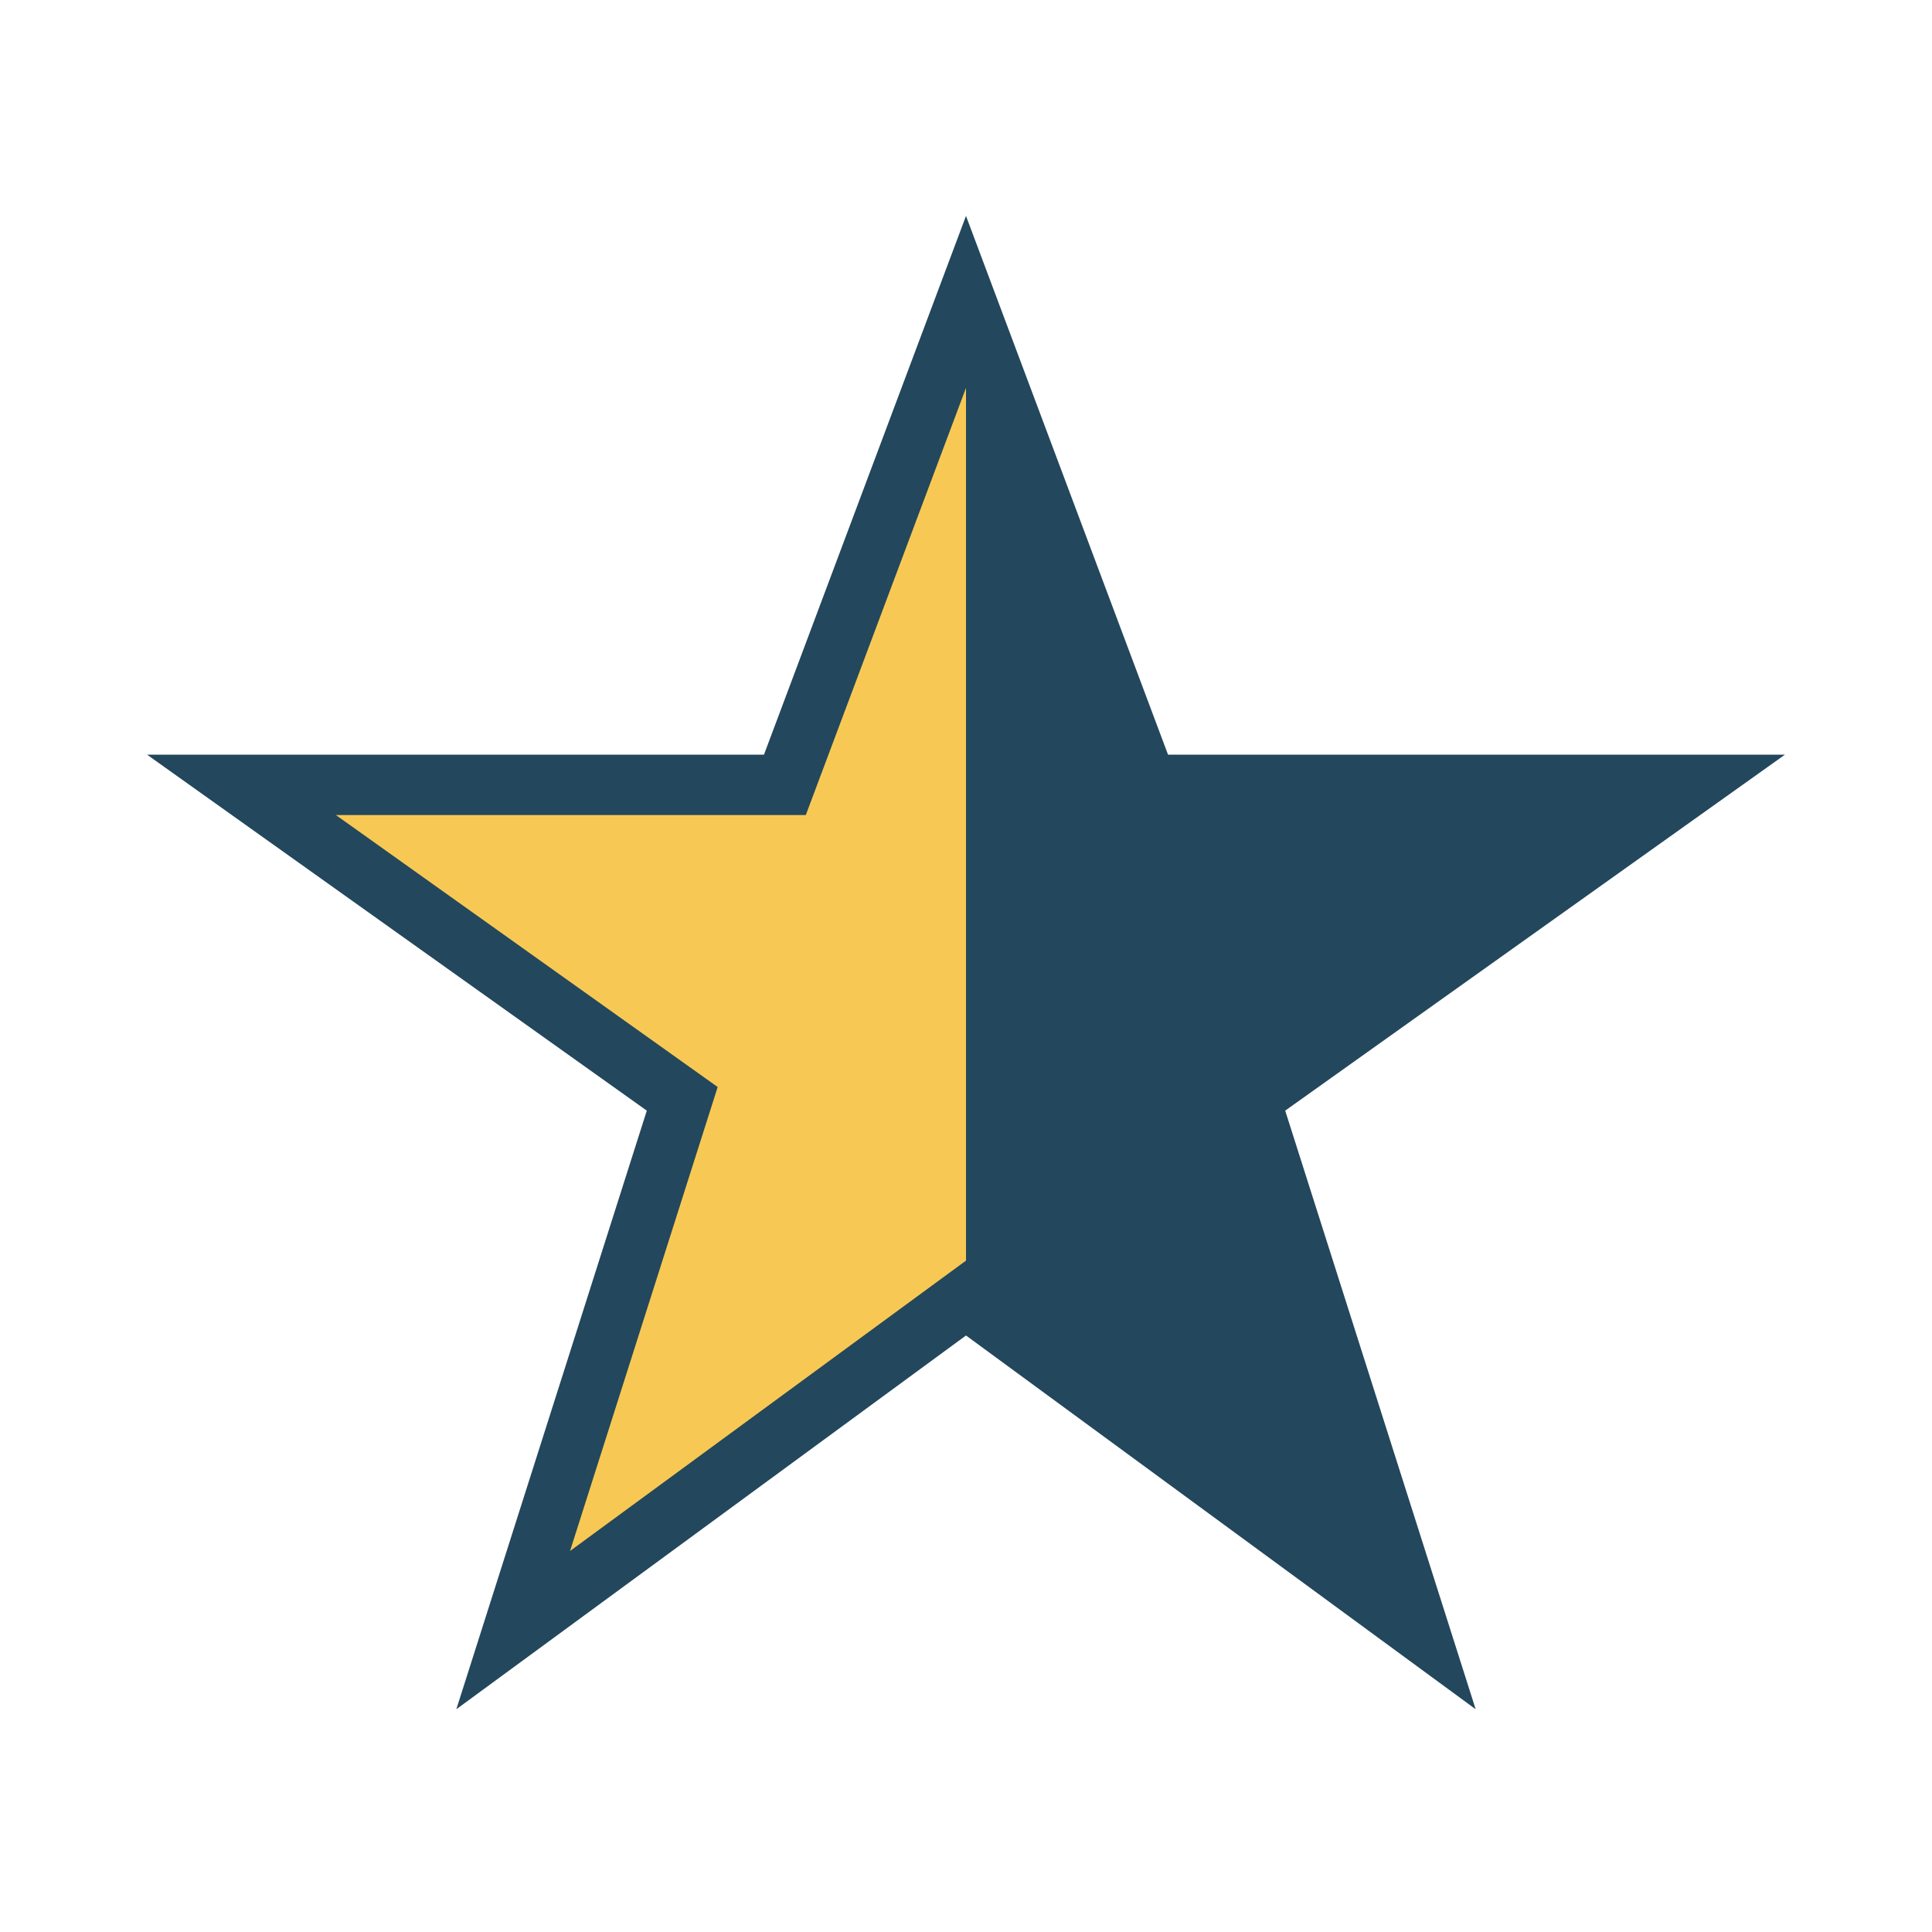
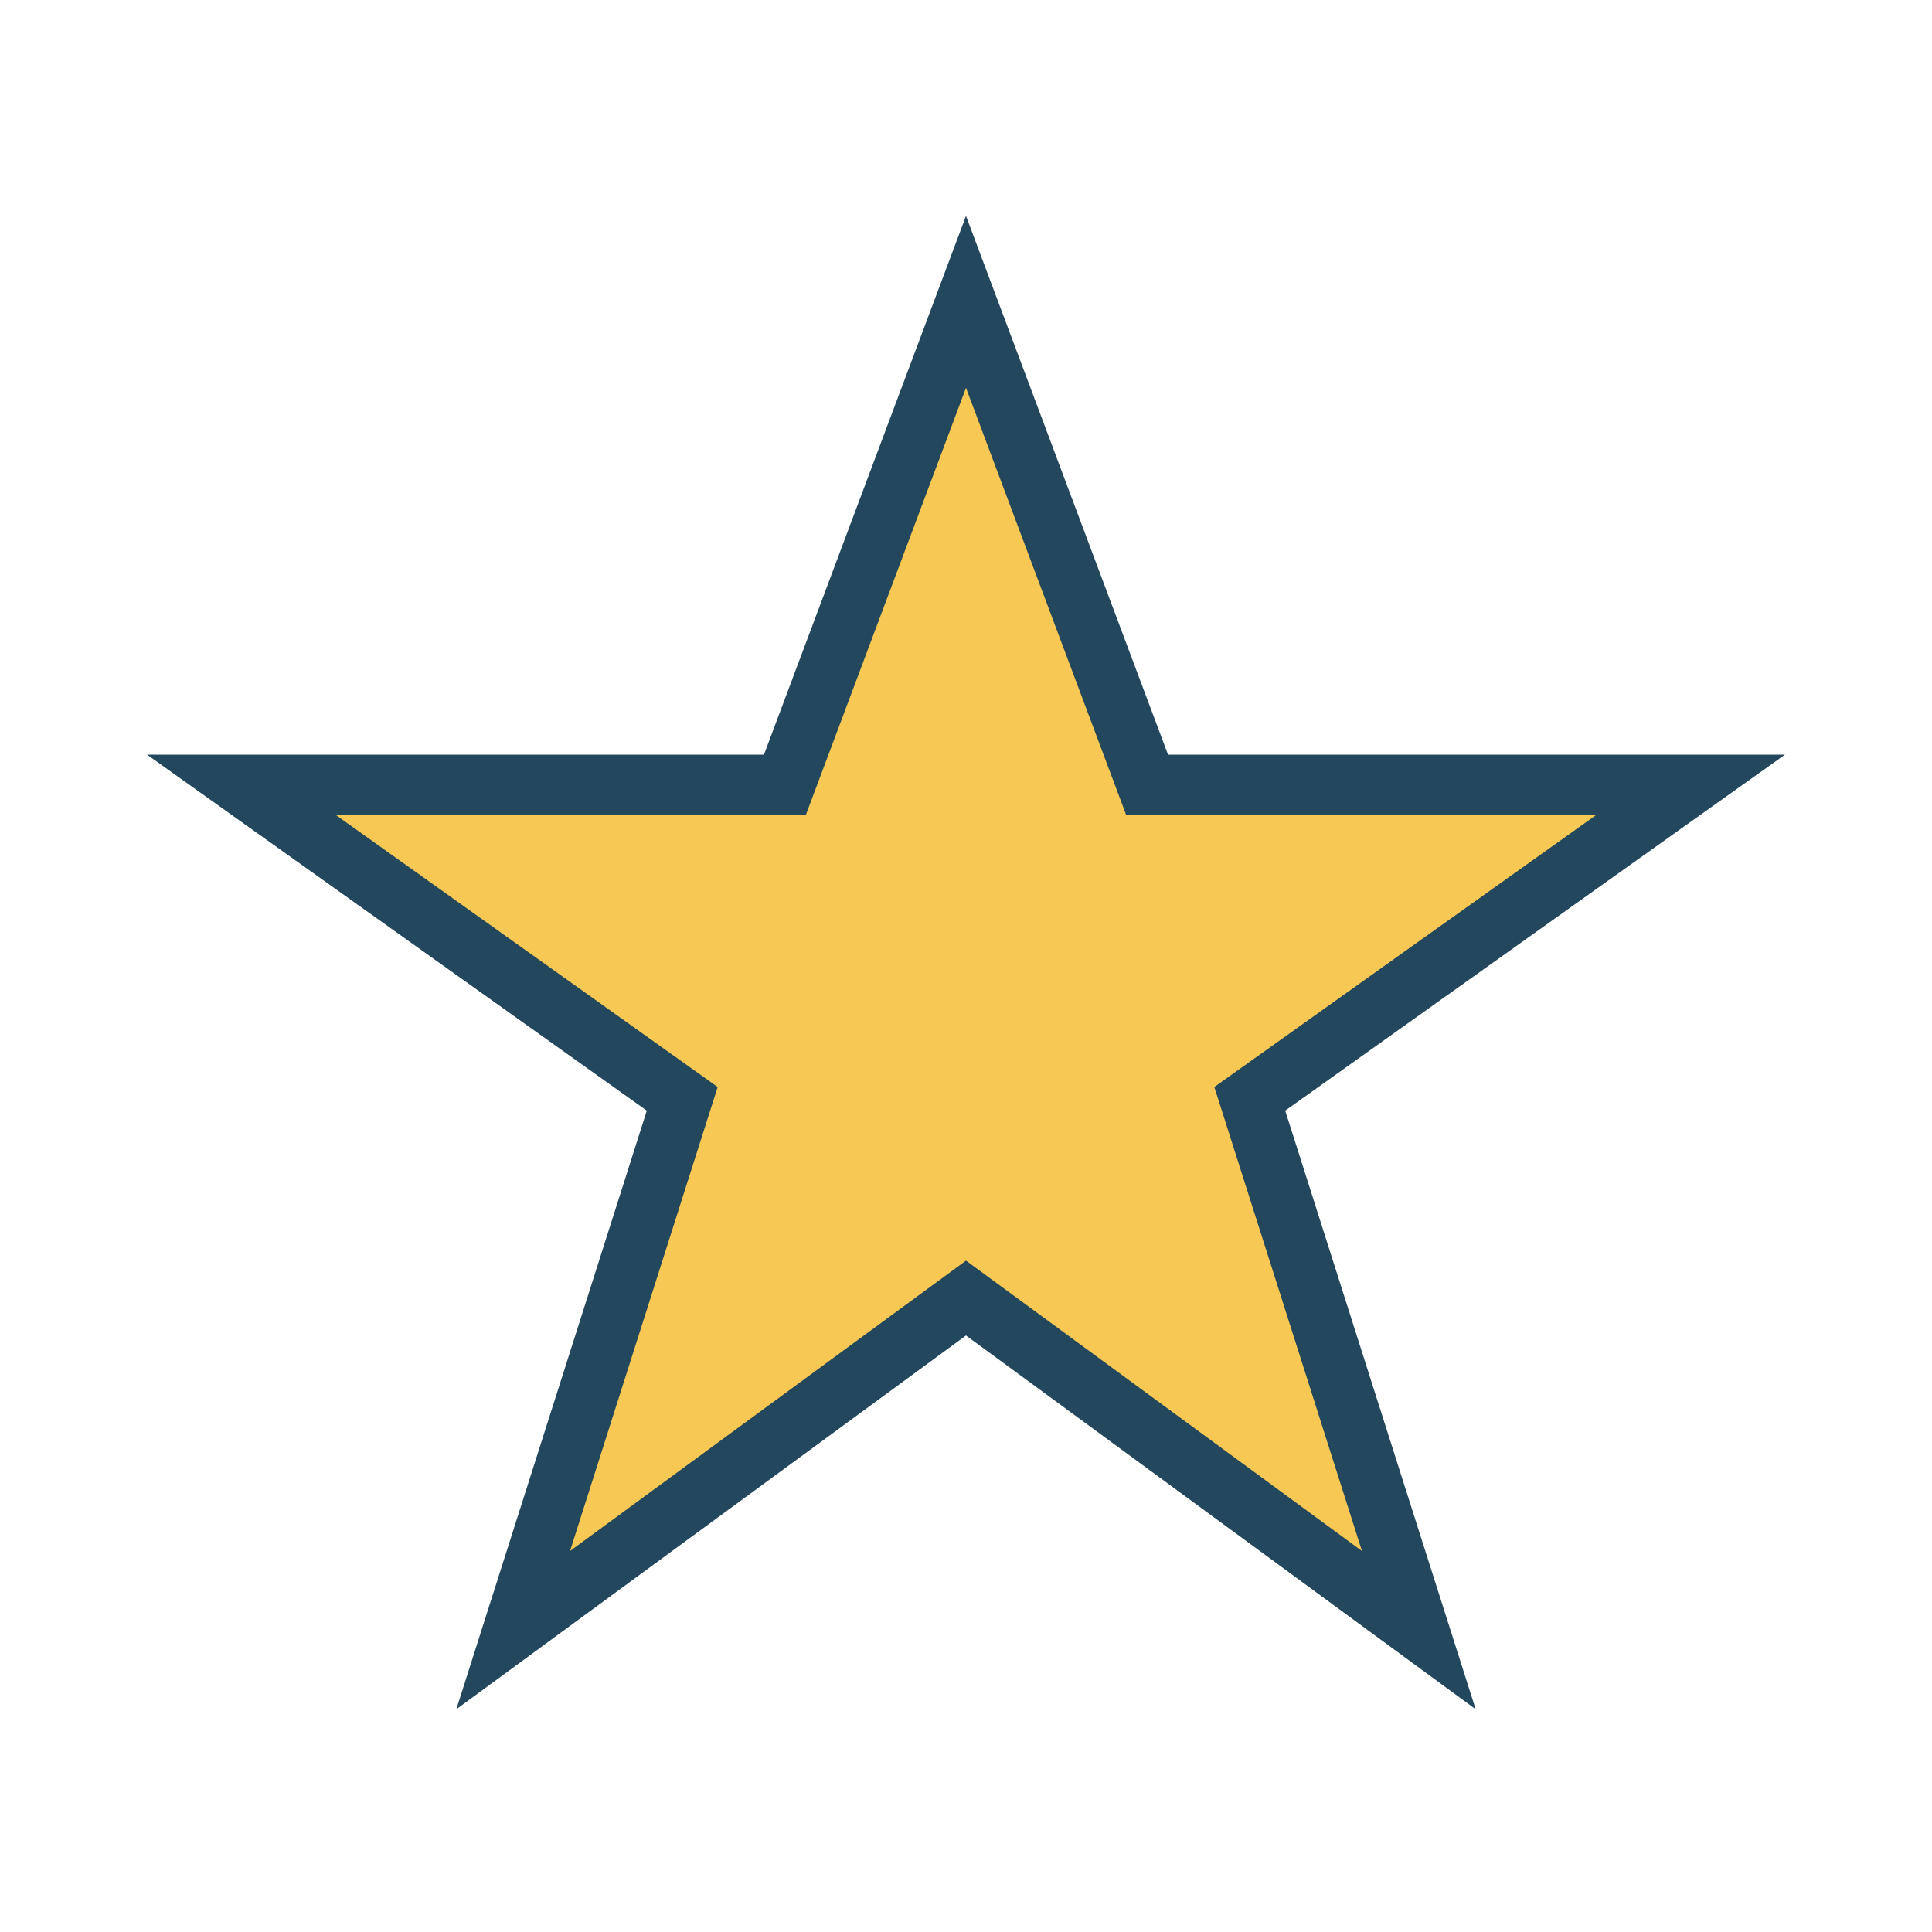
<svg xmlns="http://www.w3.org/2000/svg" width="32" height="32" viewBox="0 0 32 32">
  <defs>
    <clipPath id="a">
      <rect x="16" y="4" width="12" height="24" />
    </clipPath>
  </defs>
  <polygon points="16,5 19,13 28,13 20.7,18.2 23.5,27 16,21.5 8.5,27 11.3,18.2 4,13 13,13" fill="#F7C954" stroke="#23475C" stroke-width="1" />
-   <polygon clip-path="url(#a)" points="16,5 19,13 28,13 20.7,18.2 23.5,27 16,21.5" fill="#23475C" />
</svg>